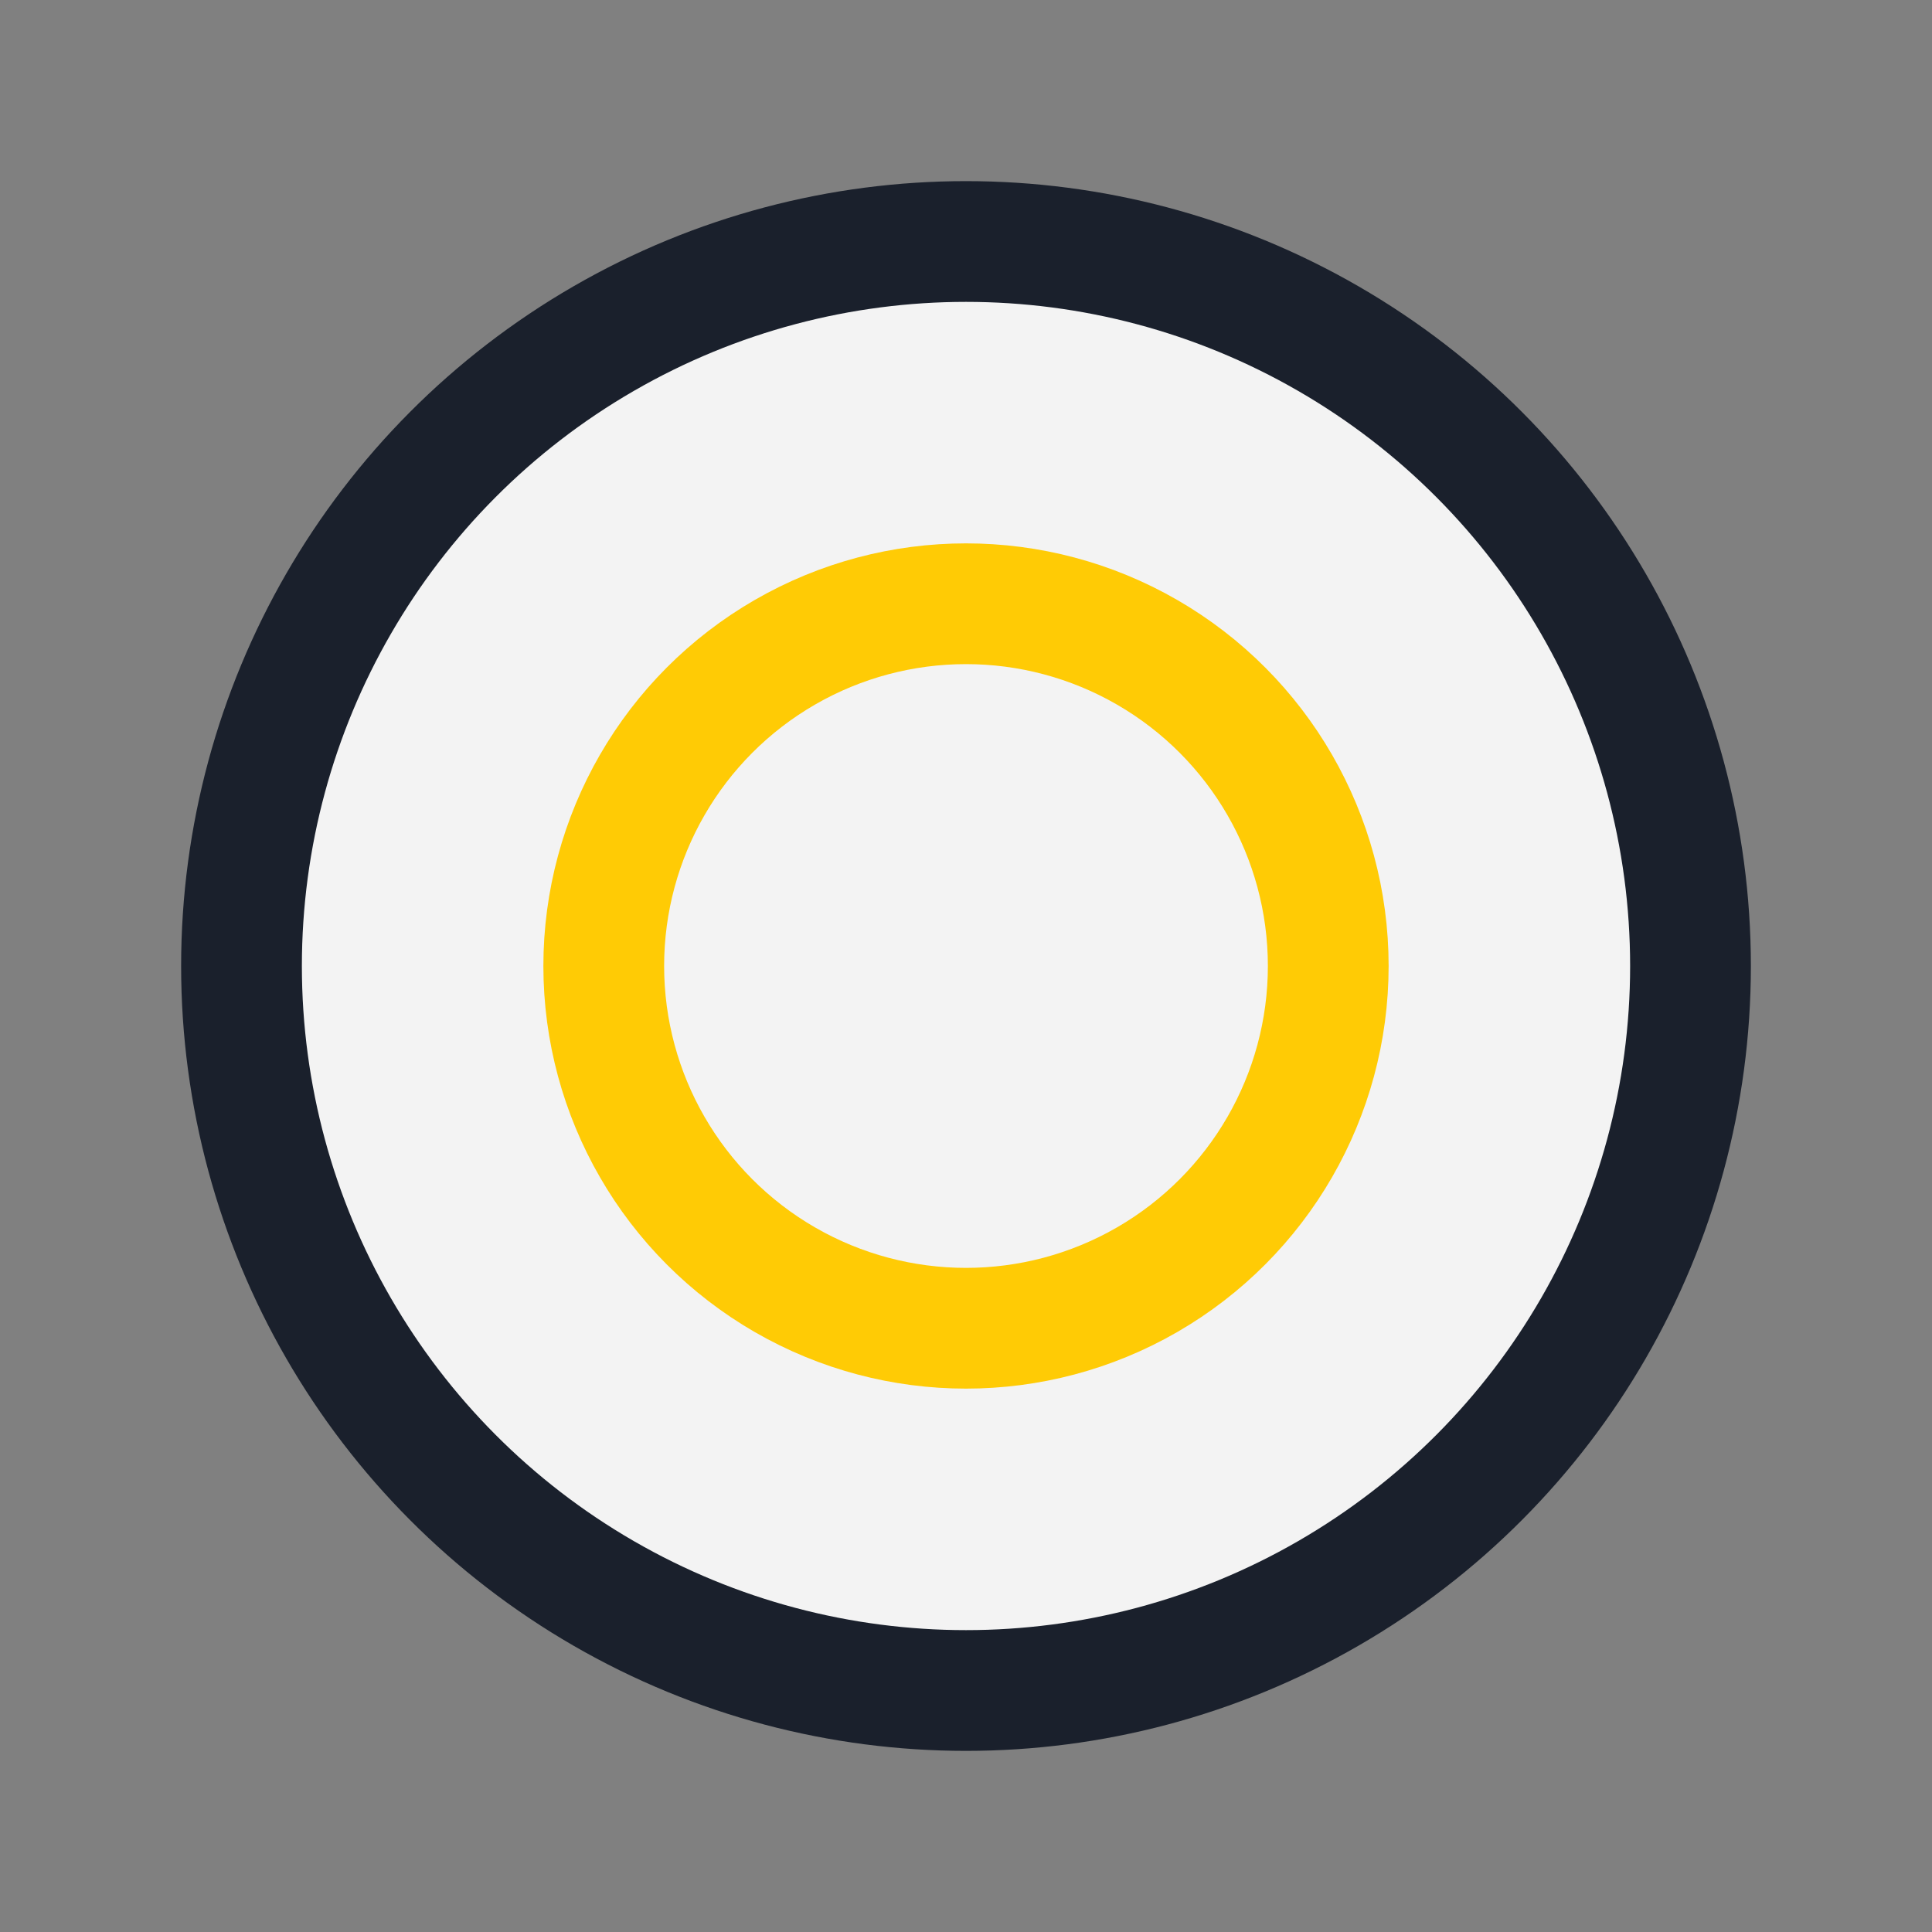
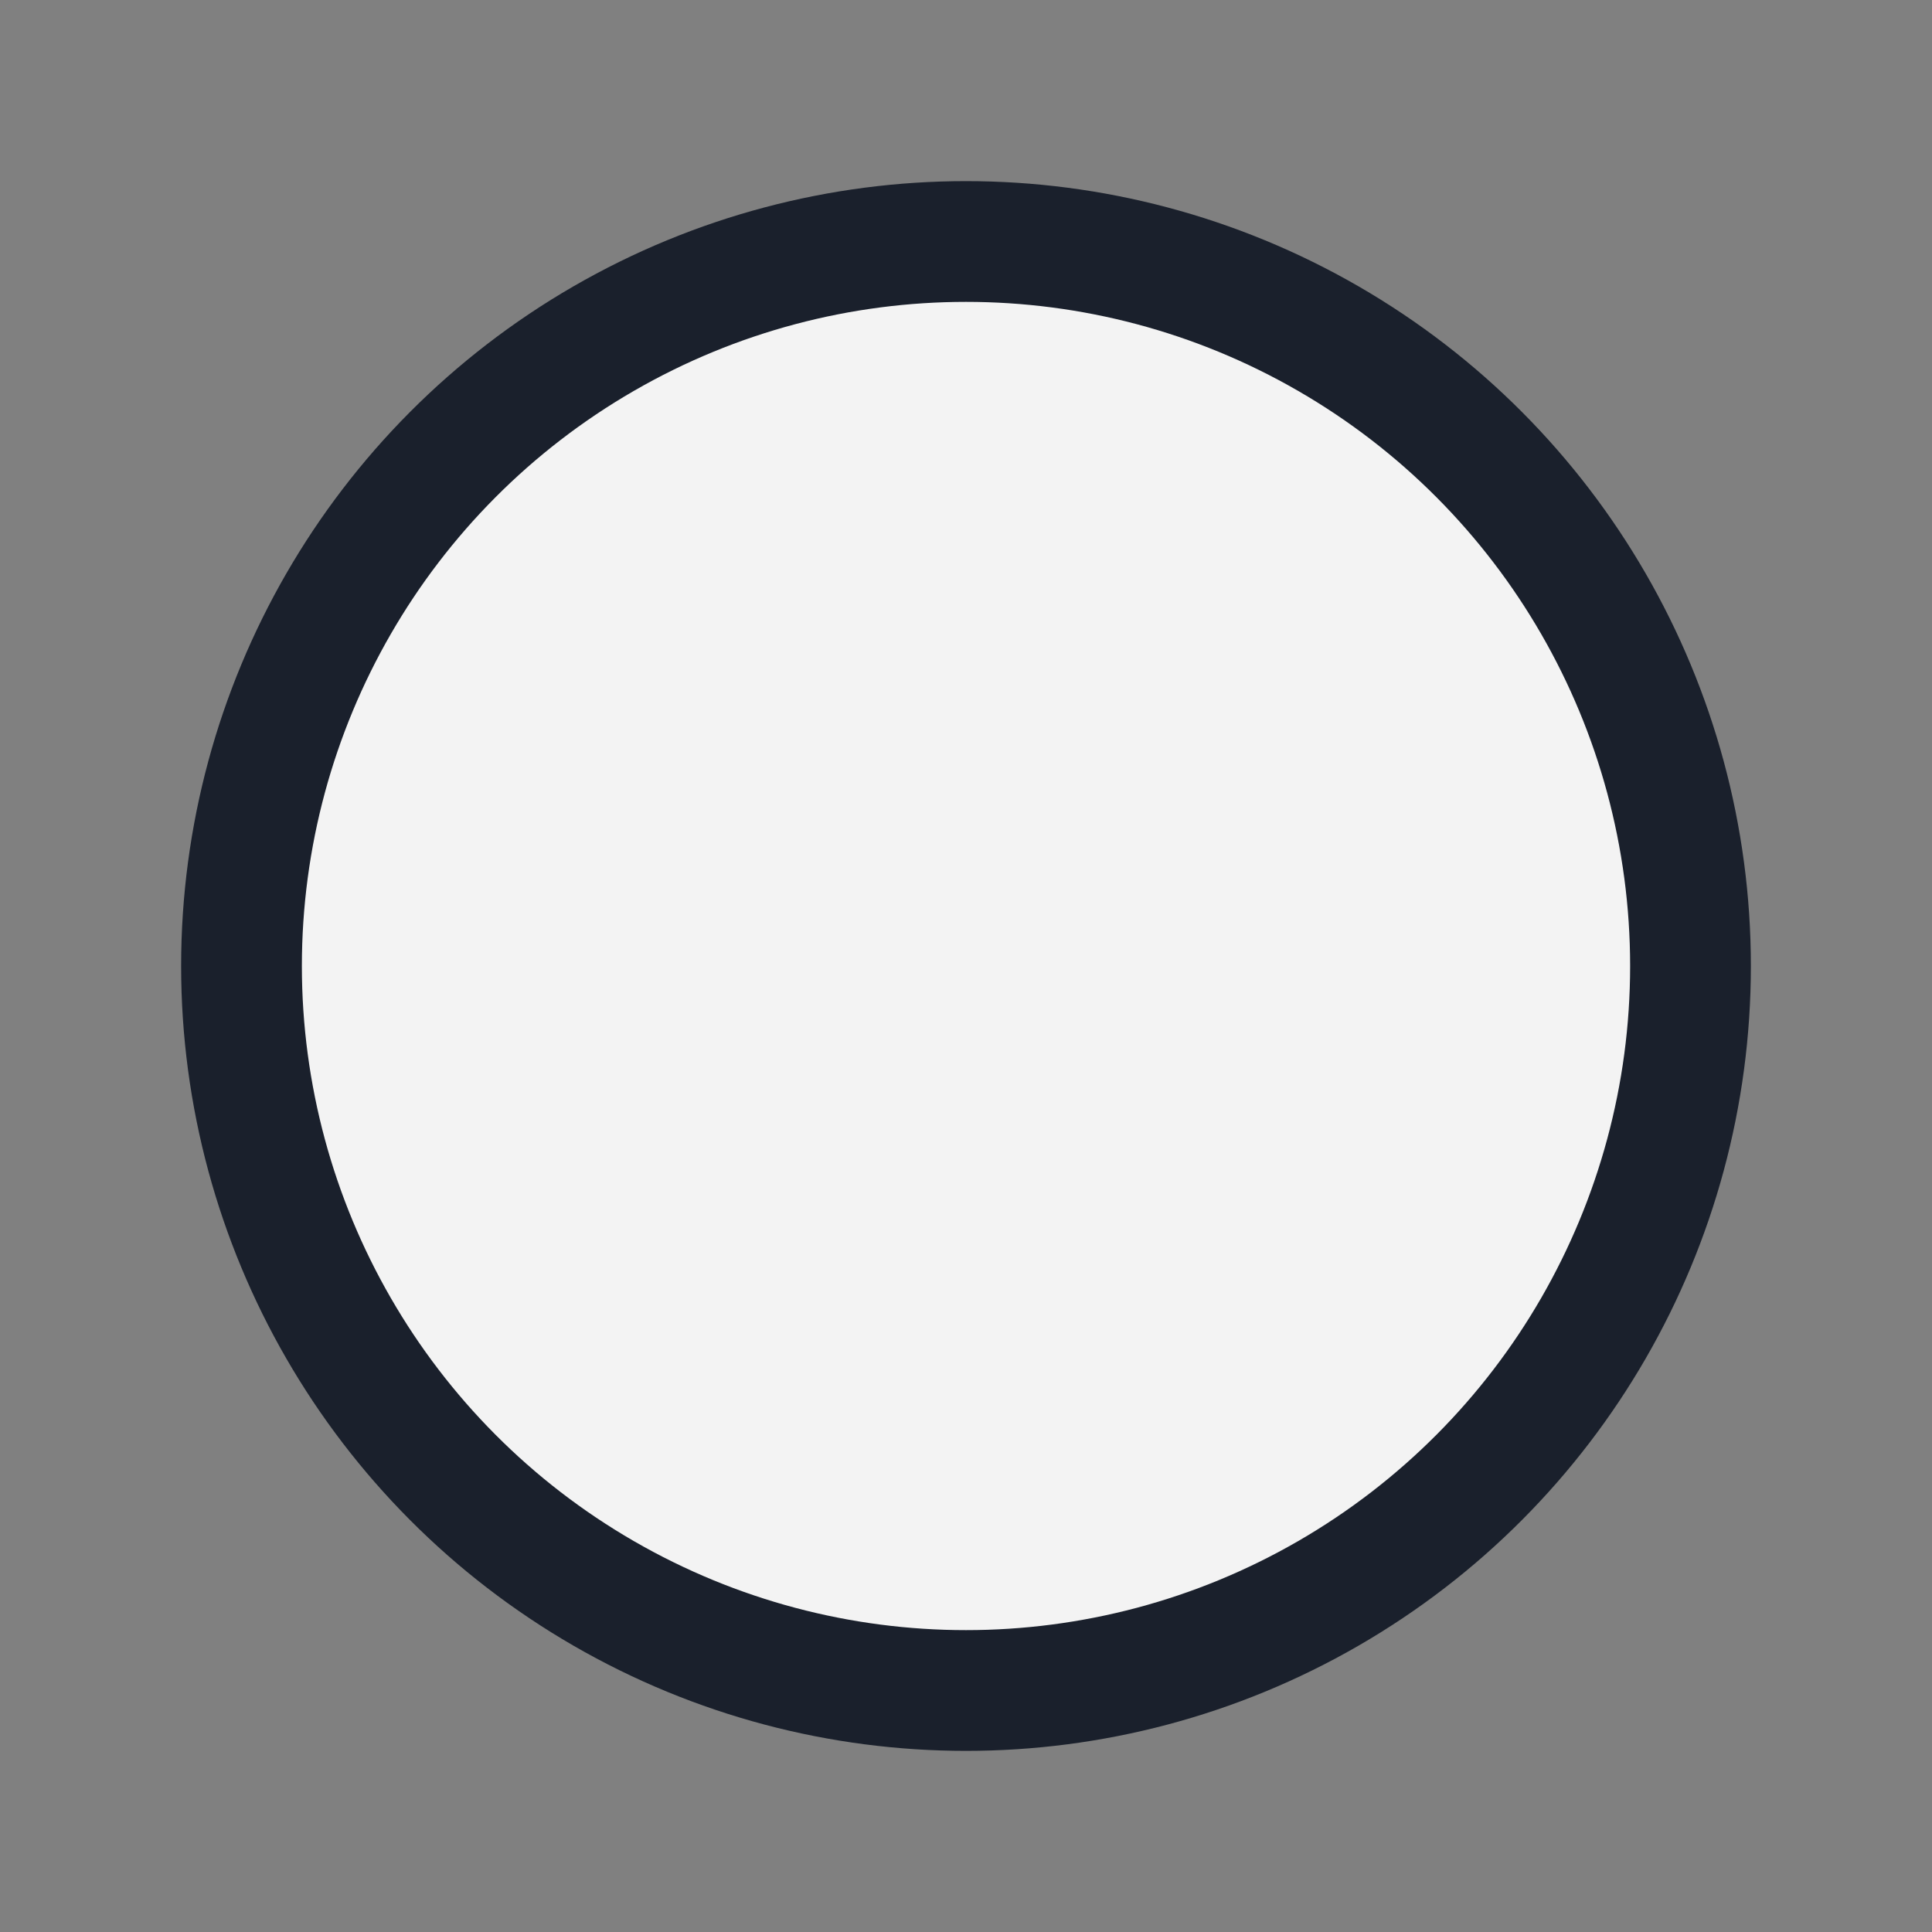
<svg xmlns="http://www.w3.org/2000/svg" width="32" height="32" viewBox="0 0 32 32">
  <rect x="0" y="0" width="32" height="32" fill="#808080" stroke="none" />
  <circle cx="16" cy="16" r="12" fill="#F3F3F3" stroke="#1A202C" stroke-width="2" />
-   <circle cx="16" cy="16" r="6" fill="none" stroke="#FFCB05" stroke-width="2" />
</svg>